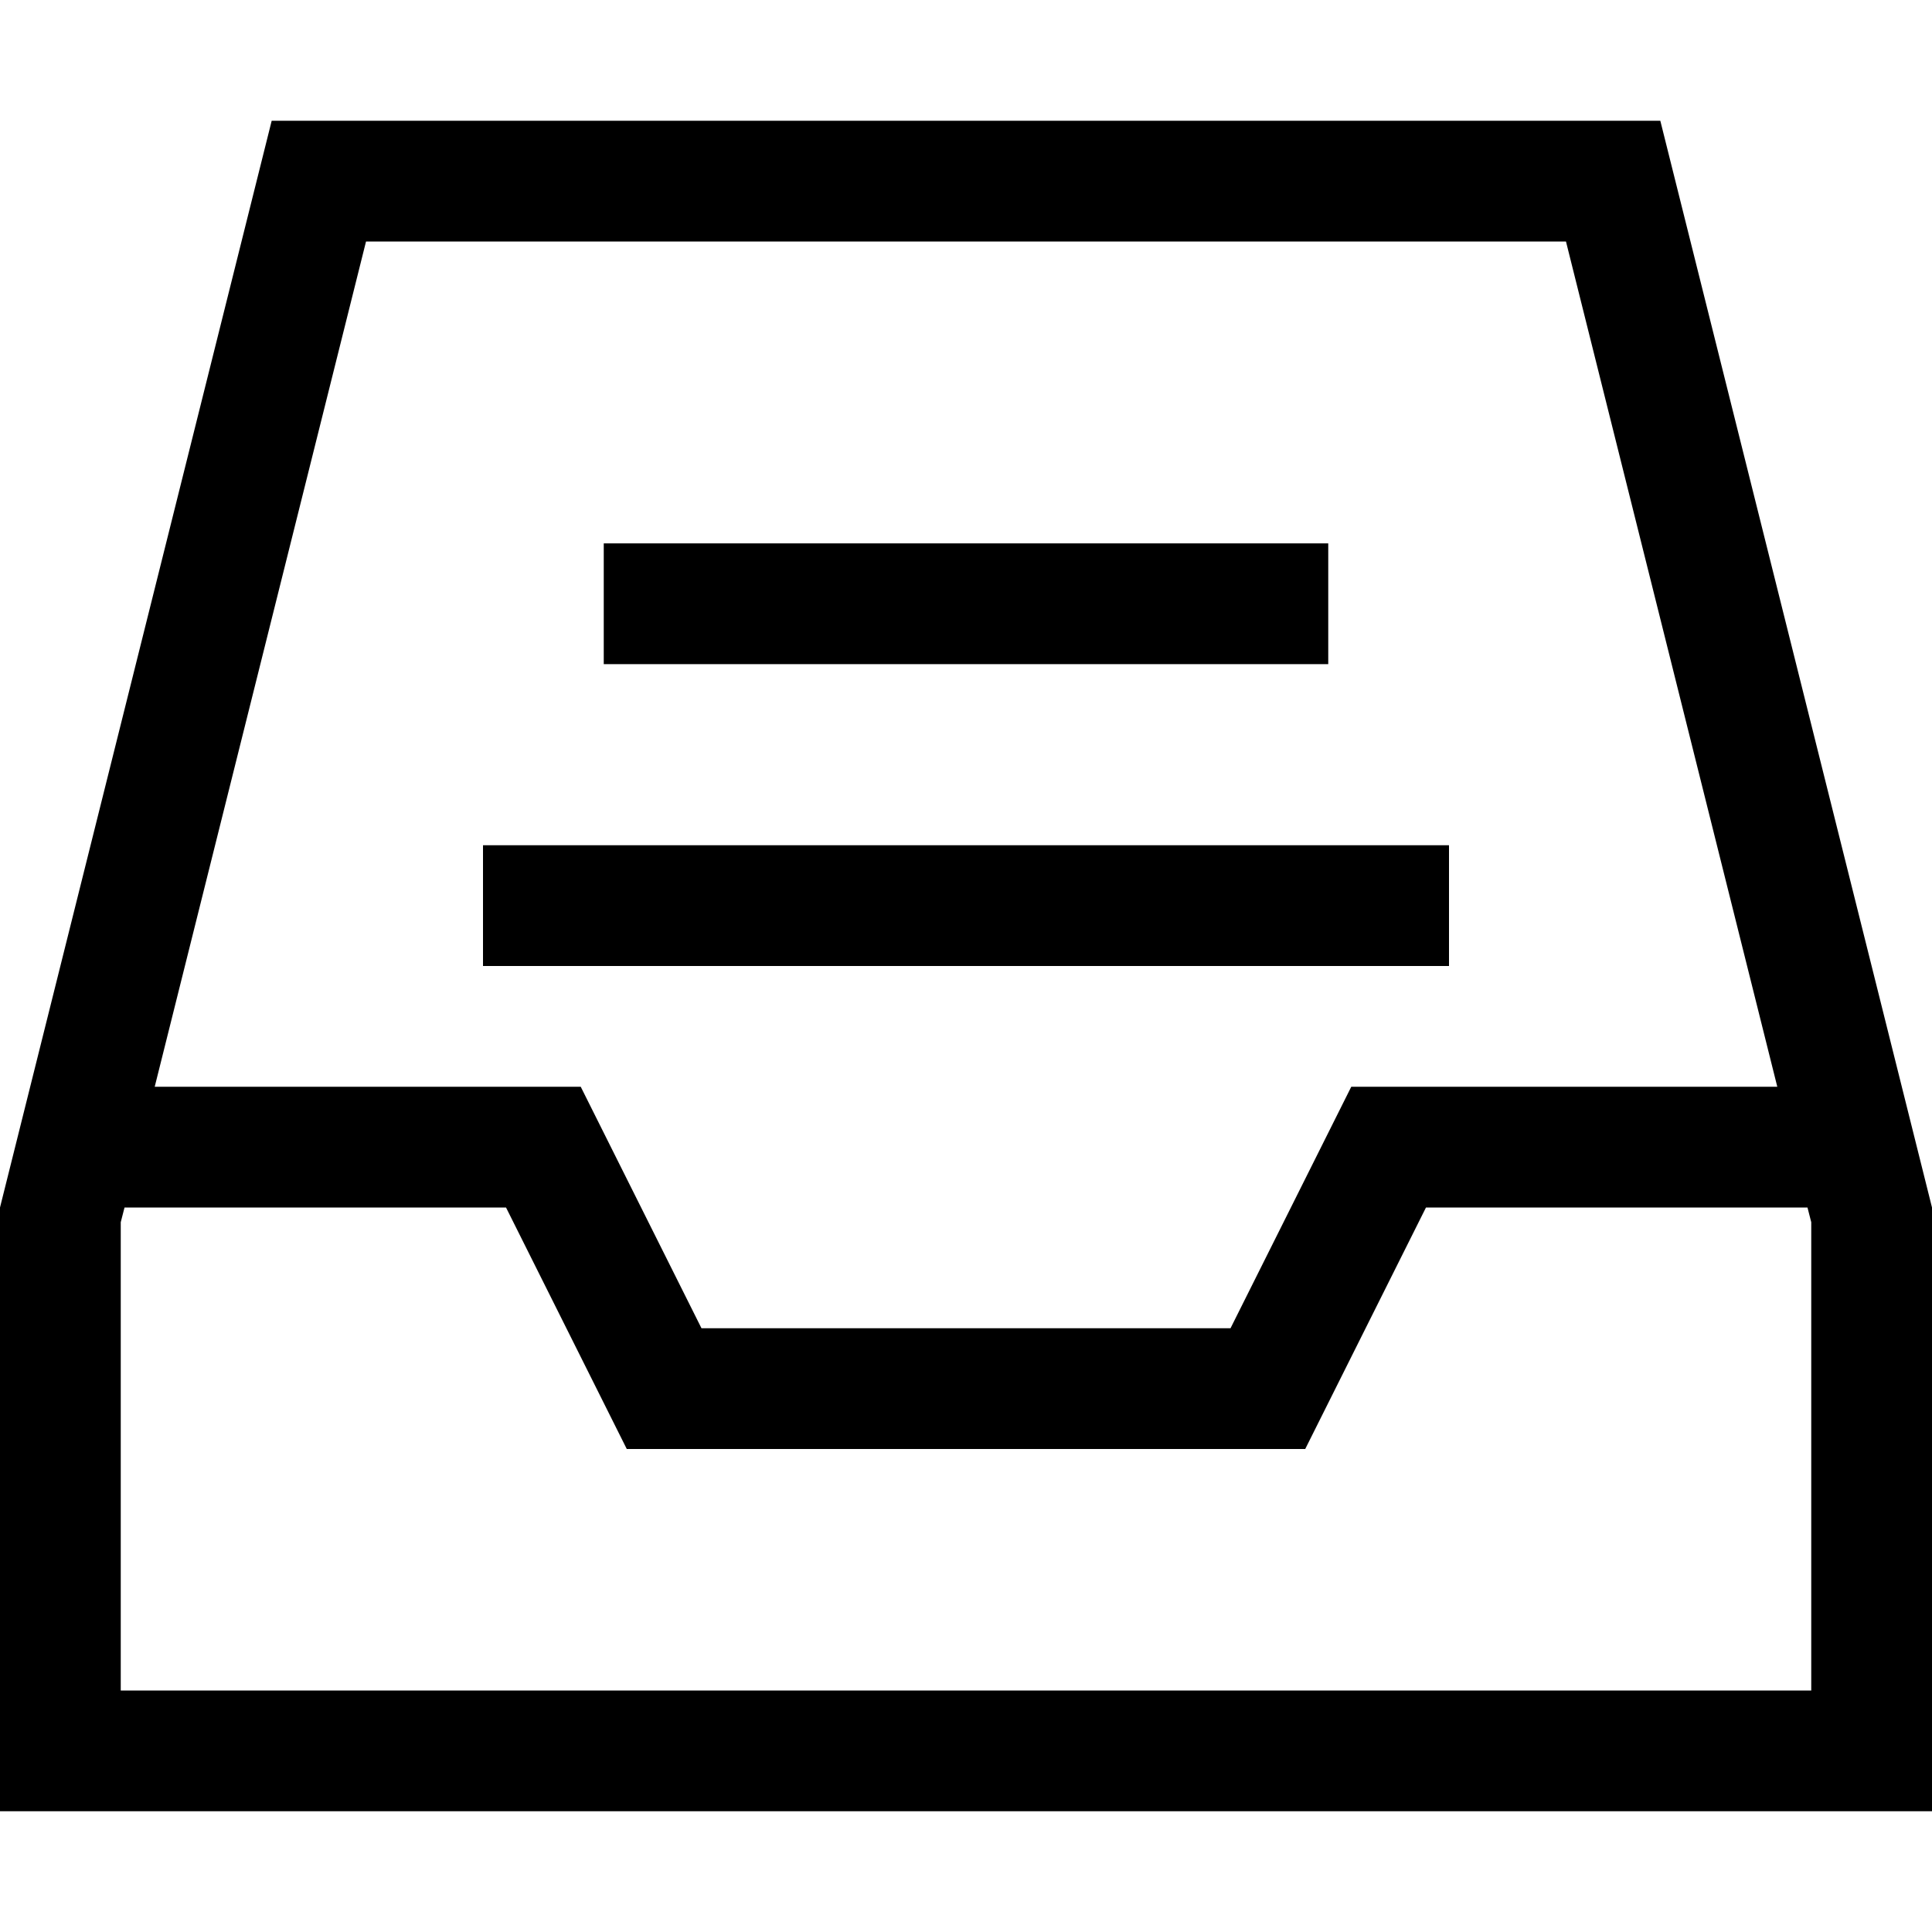
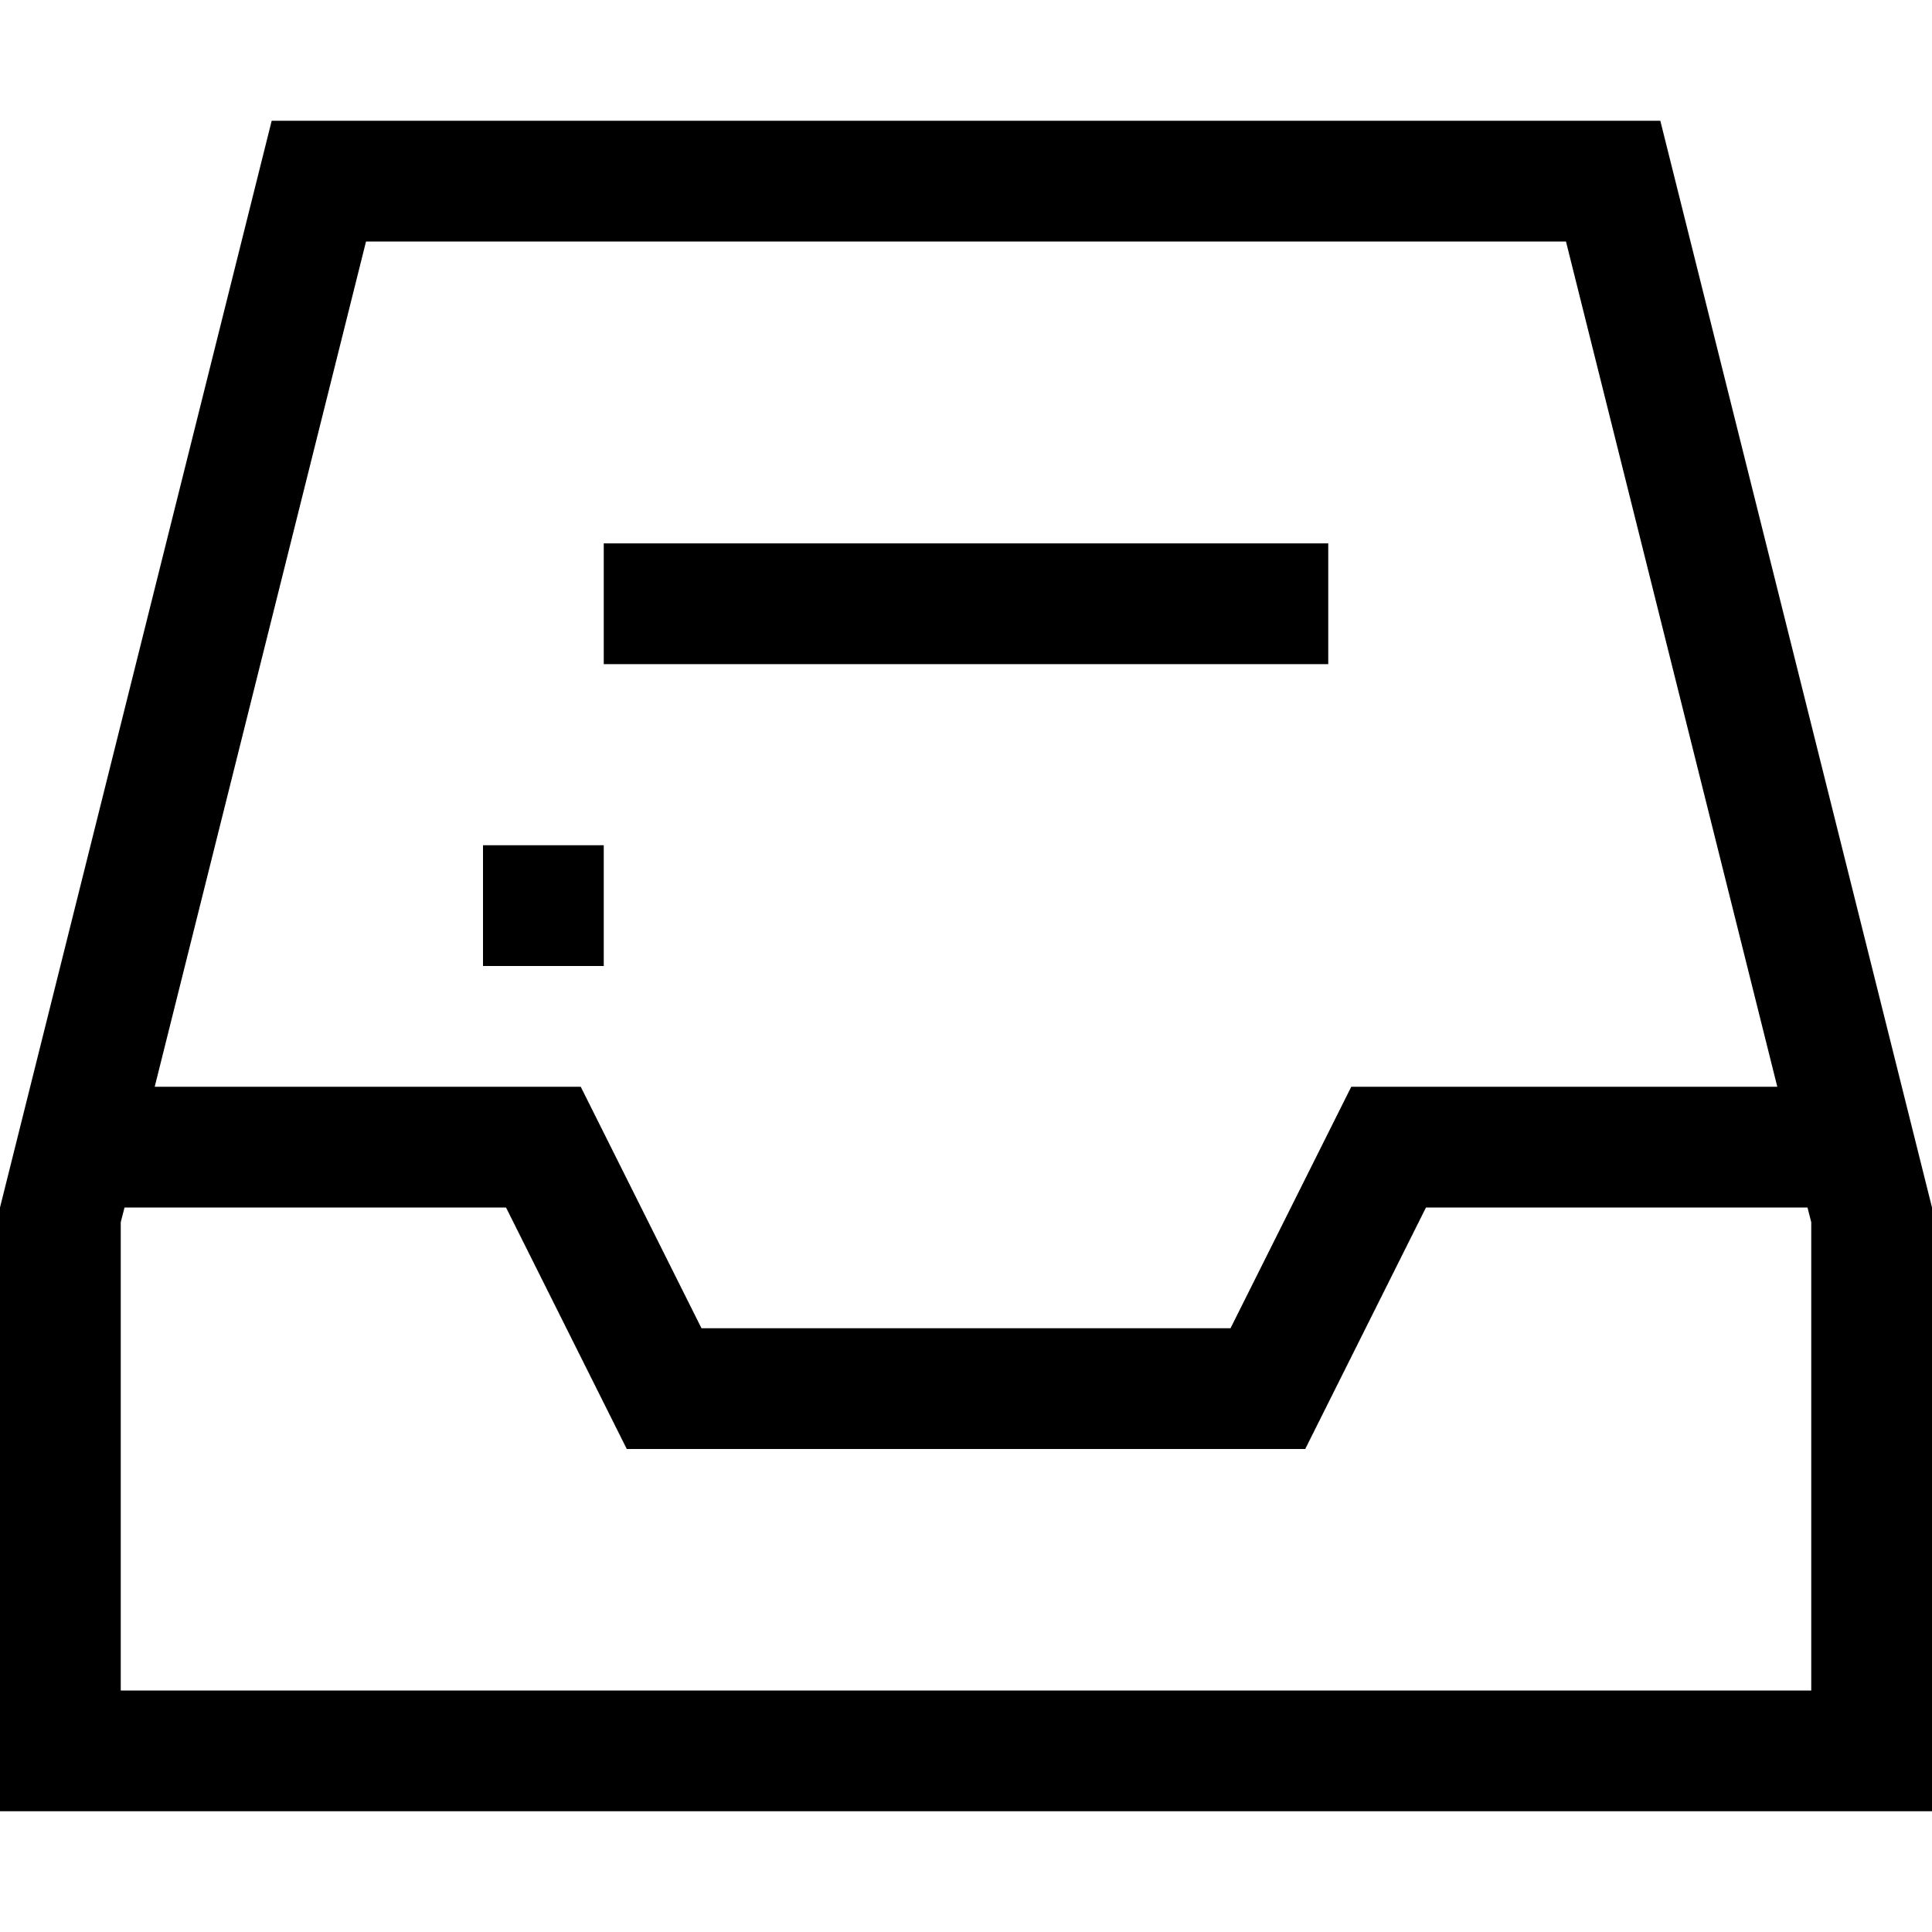
<svg xmlns="http://www.w3.org/2000/svg" viewBox="0 0 512 512">
-   <path d="M32 323.9l1-3.9H134.1l27.6 55.2 4.4 8.8H176 336h9.9l4.4-8.8L377.9 320H479l1 3.9V448H32V323.9zM97 64H415l56 224H368h-9.9l-4.4 8.8L326.1 352H185.9l-27.6-55.2-4.4-8.8H144 41L97 64zM0 320V448v32H32 480h32V448 320L440 32H72L0 320zM176 144H160v32h16H336h16V144H336 176zm-32 80H128v32h16H368h16V224H368 144z" />
+   <path d="M32 323.9l1-3.9H134.1l27.6 55.2 4.4 8.8H176 336h9.9l4.4-8.8L377.9 320H479l1 3.9V448H32V323.9zM97 64H415l56 224H368h-9.9l-4.4 8.8L326.1 352H185.9l-27.6-55.2-4.4-8.8H144 41L97 64zM0 320V448v32H32 480h32V448 320L440 32H72L0 320zM176 144H160v32h16H336h16V144H336 176zm-32 80H128v32h16h16V224H368 144z" />
</svg>